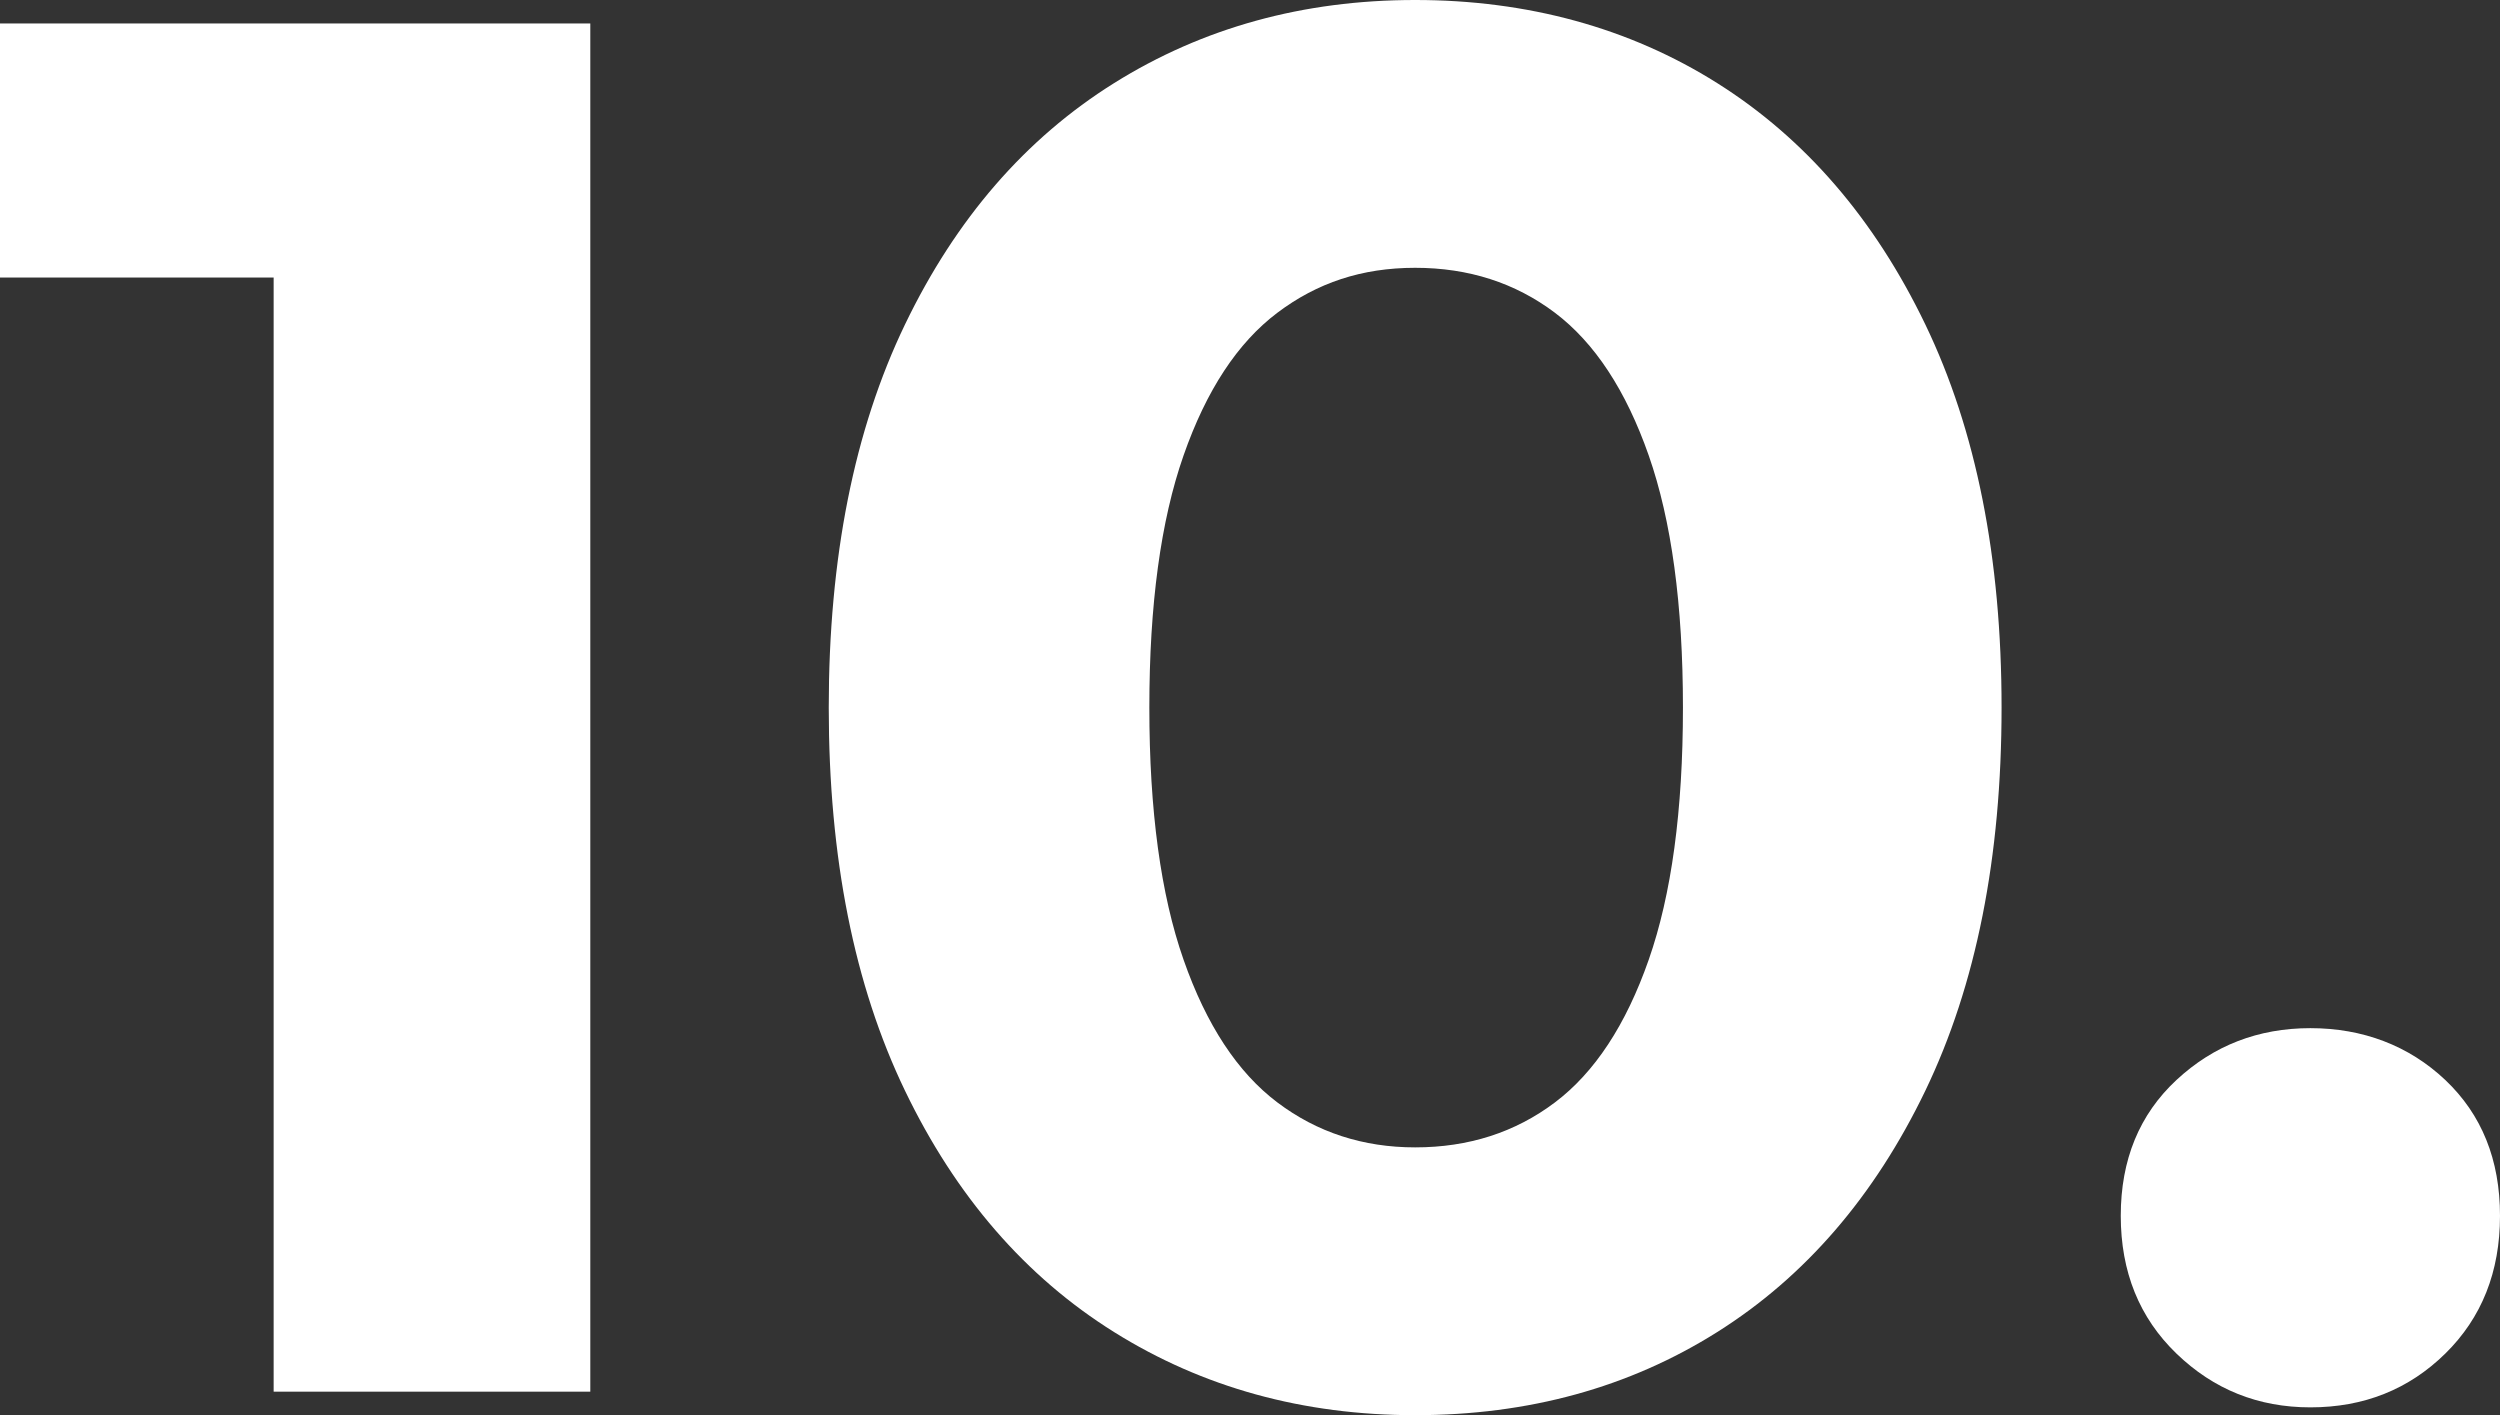
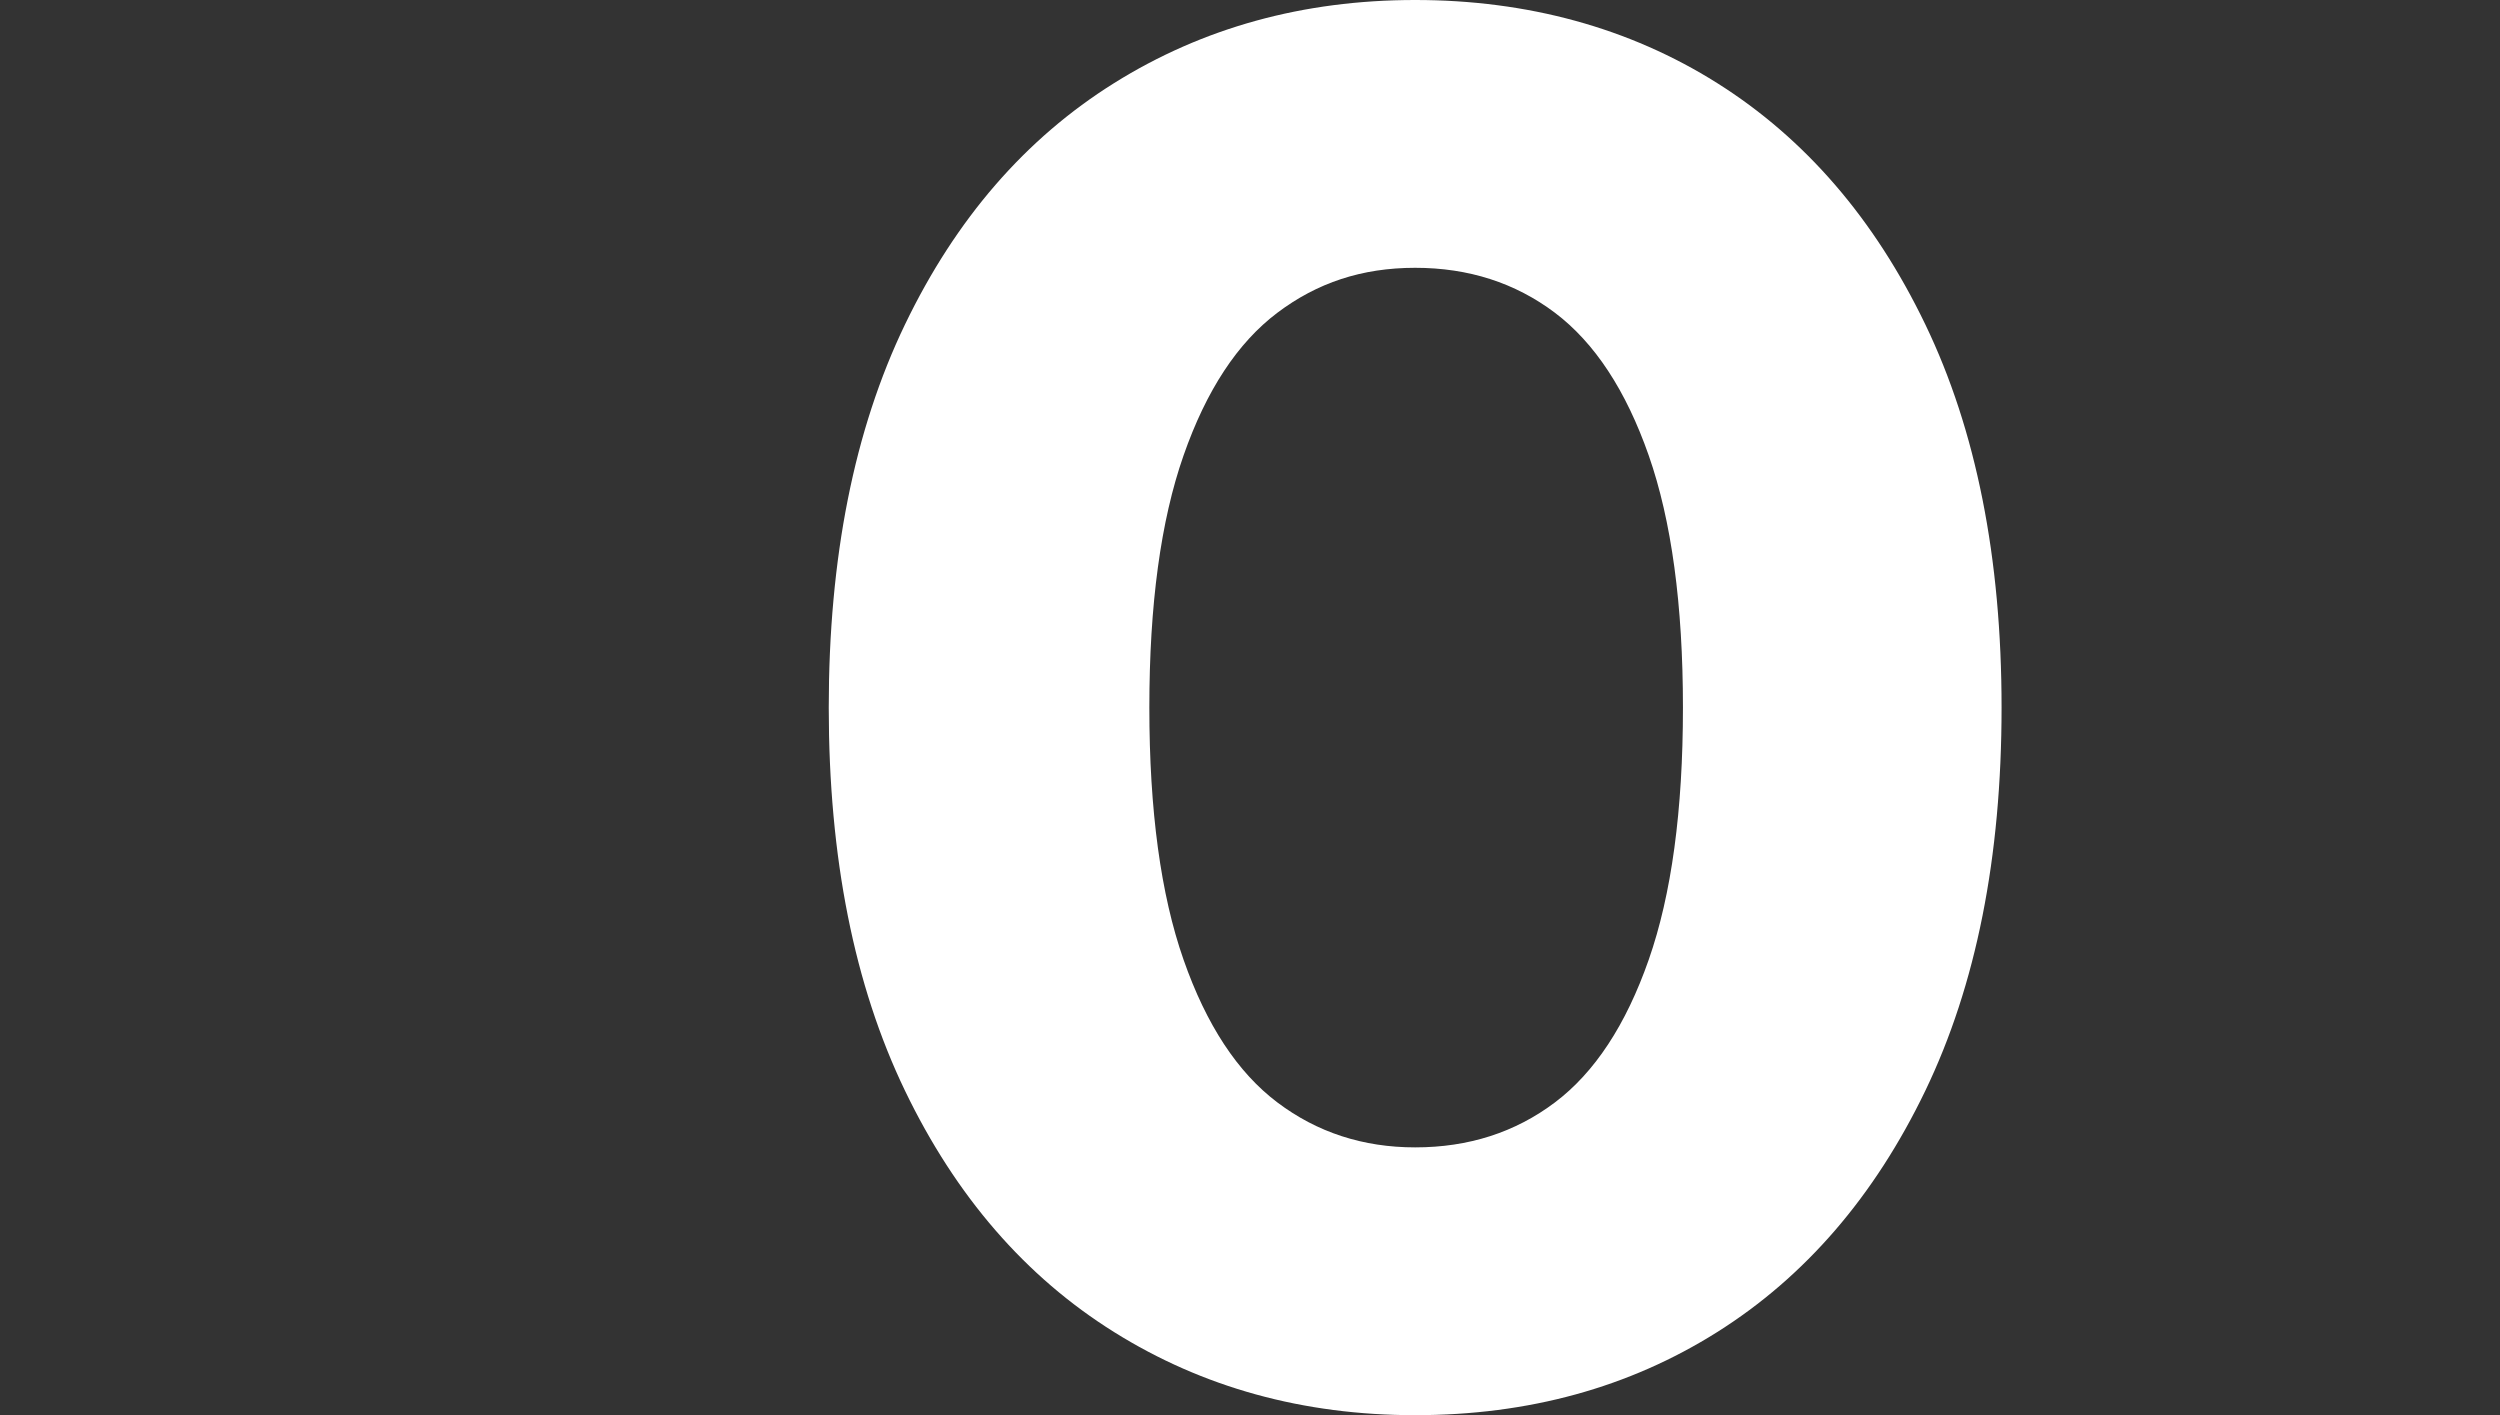
<svg xmlns="http://www.w3.org/2000/svg" id="Layer_2" data-name="Layer 2" viewBox="0 0 761.39 431">
  <rect x="0" y="0" width="761.39" height="431" fill="#333333" stroke="none" />
  <defs>
    <style>
      .cls-1 {
        isolation: isolate;
      }

      .cls-2 {
        fill: #fff;
        stroke-width: 0px;
      }
    </style>
  </defs>
  <g id="Layer_1-2" data-name="Layer 1">
    <g class="cls-1">
-       <path class="cls-2" d="M83.34,423.85V42.86l41.67,41.67H0V7.14h179.78v416.71h-96.44Z" />
      <path class="cls-2" d="M431,431c-34.14,0-64.69-8.43-91.68-25.3-26.99-16.86-48.22-41.37-63.7-73.52-15.48-32.15-23.22-71.04-23.22-116.68s7.74-84.53,23.22-116.68c15.48-32.15,36.7-56.65,63.7-73.52C366.3,8.44,396.86,0,431,0s65.19,8.44,91.97,25.3c26.79,16.87,47.92,41.37,63.4,73.52,15.48,32.15,23.22,71.05,23.22,116.68s-7.74,84.53-23.22,116.68c-15.48,32.15-36.61,56.66-63.4,73.52-26.79,16.87-57.45,25.3-91.97,25.3ZM431,349.44c16.27,0,30.45-4.56,42.56-13.69,12.1-9.12,21.63-23.61,28.57-43.46,6.94-19.84,10.42-45.44,10.42-76.79s-3.48-56.94-10.42-76.79c-6.95-19.84-16.47-34.32-28.57-43.46-12.11-9.12-26.3-13.69-42.56-13.69s-29.87,4.57-41.97,13.69c-12.11,9.13-21.64,23.62-28.57,43.46-6.95,19.85-10.42,45.45-10.42,76.79s3.47,56.95,10.42,76.79c6.94,19.85,16.46,34.33,28.57,43.46,12.1,9.13,26.09,13.69,41.97,13.69Z" />
-       <path class="cls-2" d="M703.64,428.62c-15.88,0-29.47-5.45-40.78-16.37-11.31-10.91-16.97-24.9-16.97-41.97s5.66-30.85,16.97-41.37c11.31-10.51,24.9-15.78,40.78-15.78s29.96,5.26,41.08,15.78c11.11,10.52,16.67,24.31,16.67,41.37s-5.56,31.06-16.67,41.97c-11.12,10.92-24.81,16.37-41.08,16.37Z" />
    </g>
  </g>
</svg>